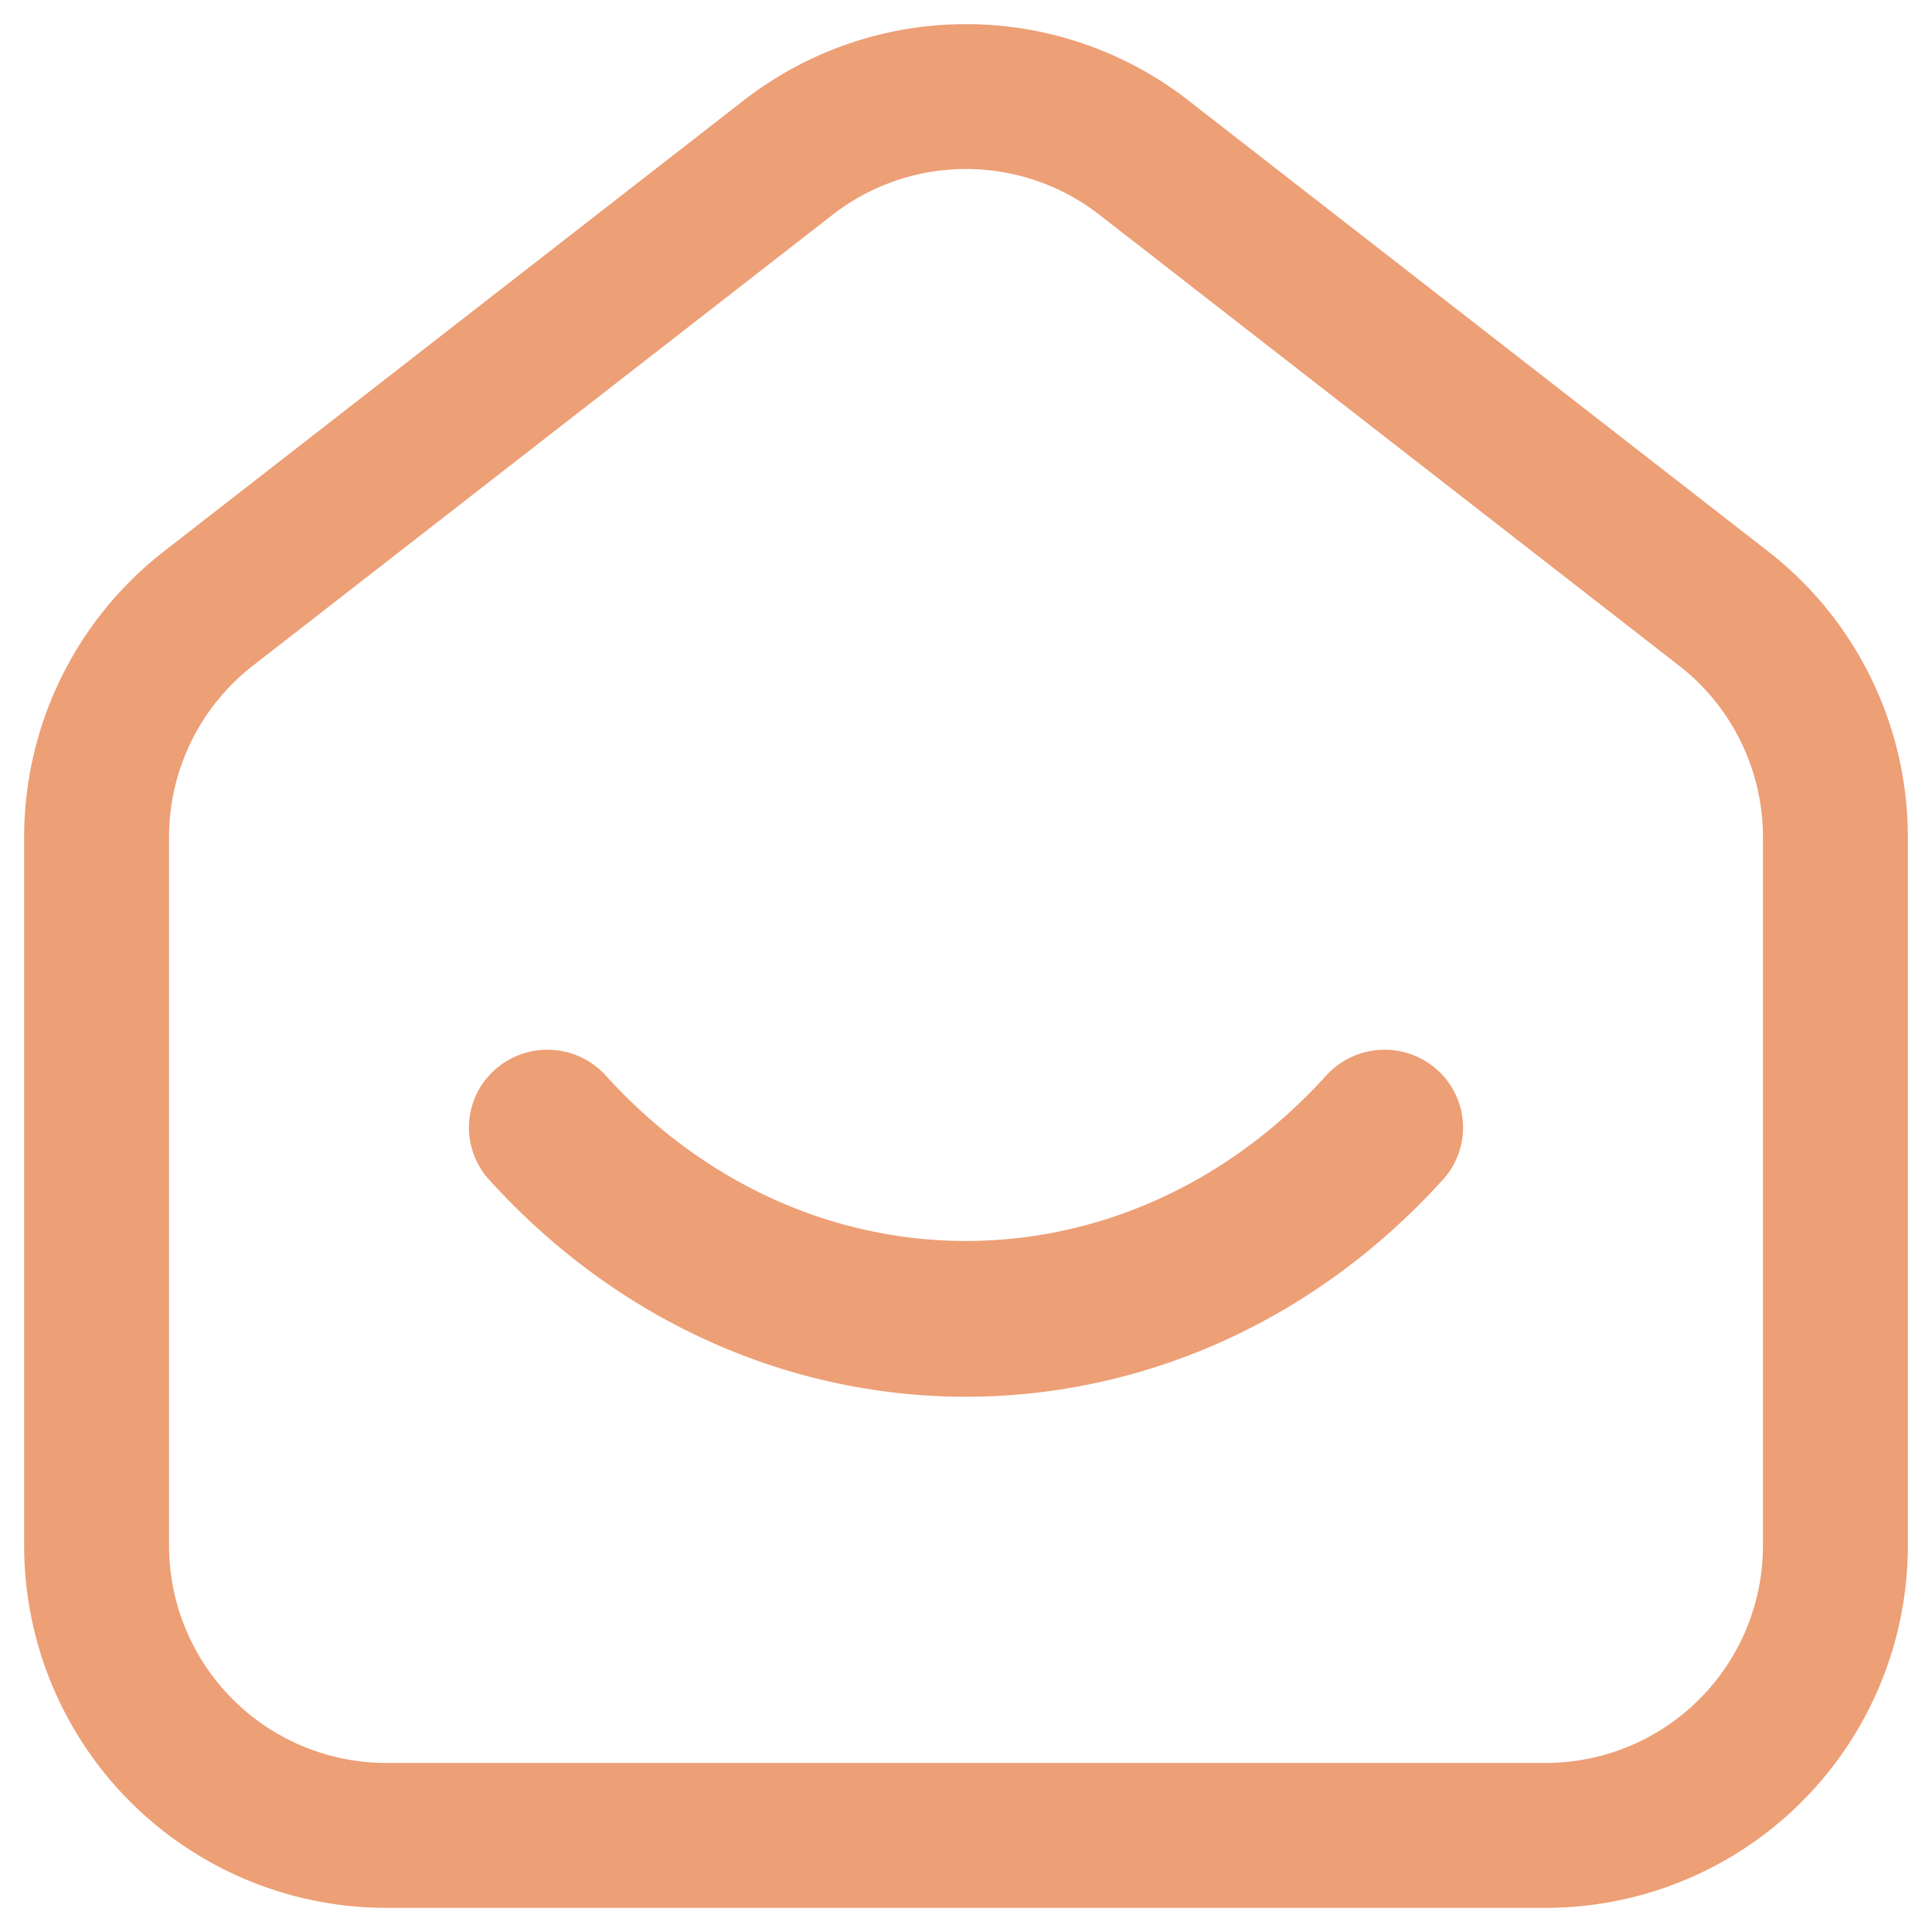
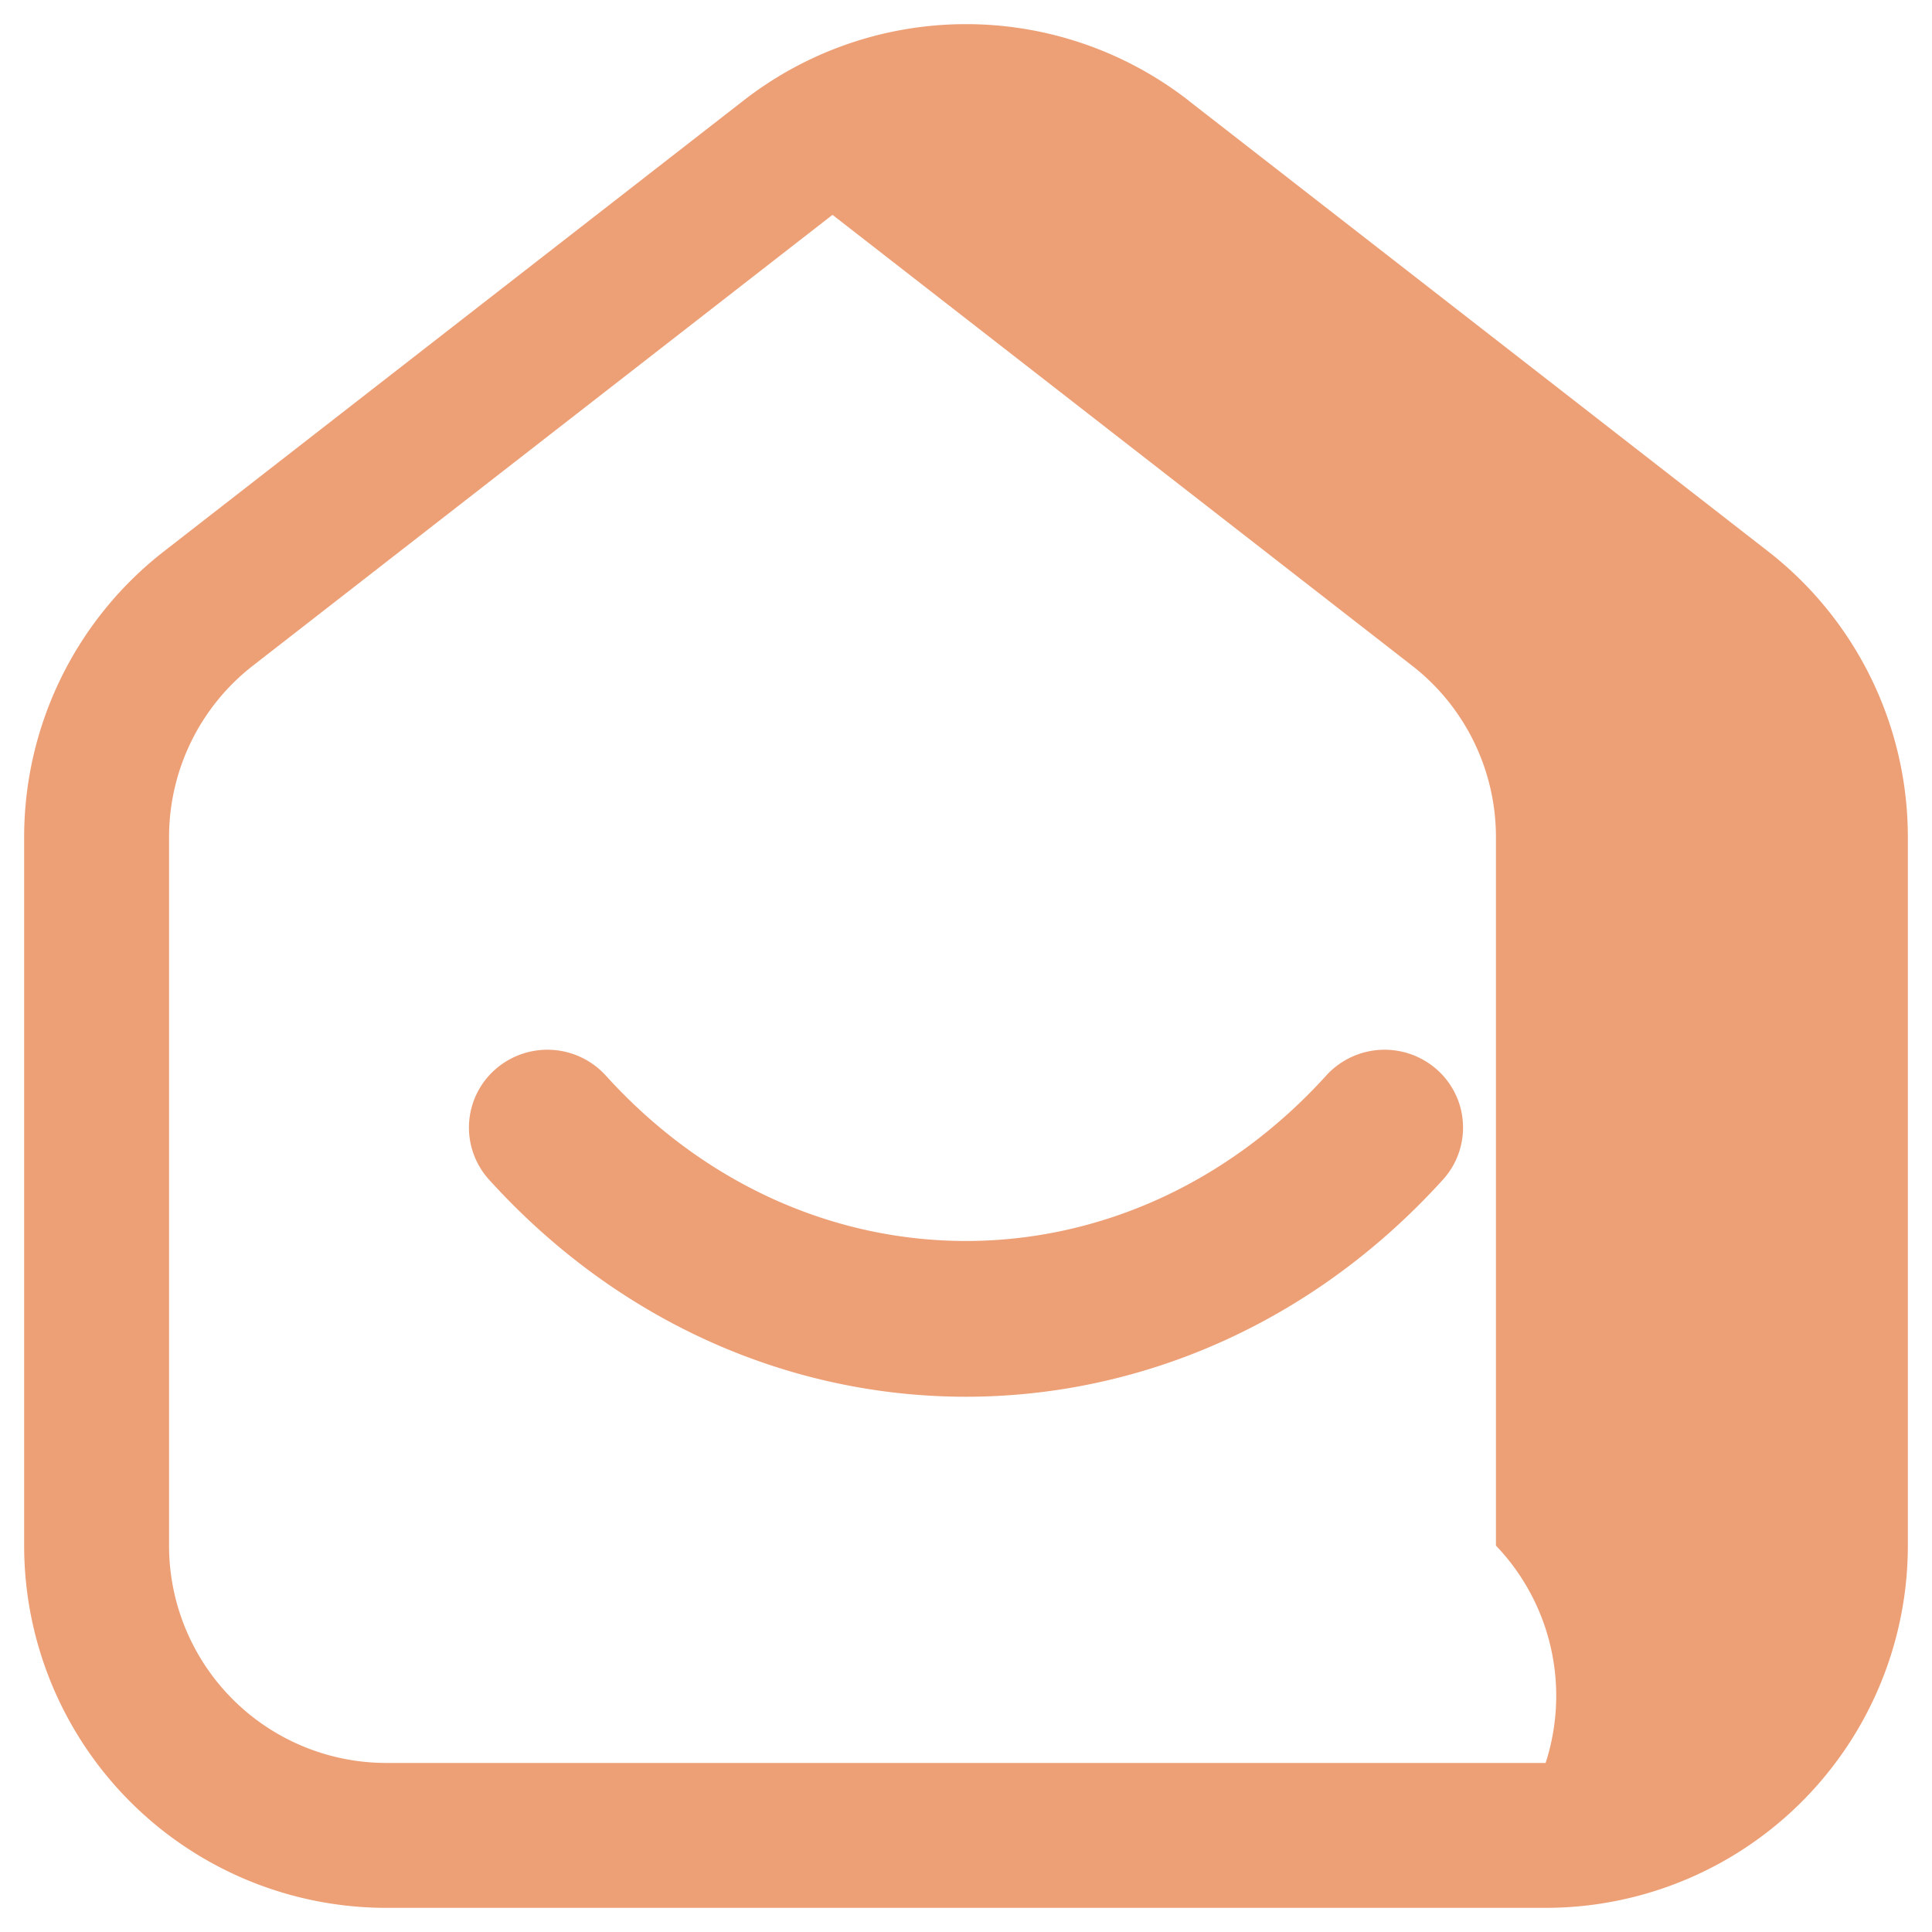
<svg xmlns="http://www.w3.org/2000/svg" viewBox="0 0 20 20" width="20" height="20" fill="none">
-   <path fill-rule="evenodd" clip-rule="evenodd" d="M12.303 1.04a3.75 3.75 0 0 0-4.605 0l-6 4.667A3.748 3.748 0 0 0 .25 8.667V16A3.75 3.75 0 0 0 4 19.75h12A3.75 3.75 0 0 0 19.75 16V8.667c0-1.157-.534-2.25-1.448-2.96l-6-4.667ZM2.618 6.891l6-4.667a2.25 2.25 0 0 1 2.764 0l6 4.667c.548.426.868 1.081.868 1.776V16A2.25 2.25 0 0 1 16 18.25H4A2.25 2.25 0 0 1 1.75 16V8.667c0-.695.32-1.35.868-1.776Zm3.653 4.243a.817.817 0 0 0-1.148-.06.802.802 0 0 0-.06 1.138c2.714 2.996 7.157 2.996 9.874 0a.802.802 0 0 0-.06-1.138.817.817 0 0 0-1.148.06c-2.071 2.284-5.39 2.283-7.458 0Z" fill="#ED9F76" />
+   <path fill-rule="evenodd" clip-rule="evenodd" d="M12.303 1.04a3.75 3.75 0 0 0-4.605 0l-6 4.667A3.748 3.748 0 0 0 .25 8.667V16A3.75 3.75 0 0 0 4 19.75h12A3.75 3.75 0 0 0 19.75 16V8.667c0-1.157-.534-2.25-1.448-2.96l-6-4.667ZM2.618 6.891l6-4.667l6 4.667c.548.426.868 1.081.868 1.776V16A2.25 2.25 0 0 1 16 18.25H4A2.25 2.25 0 0 1 1.75 16V8.667c0-.695.32-1.35.868-1.776Zm3.653 4.243a.817.817 0 0 0-1.148-.06.802.802 0 0 0-.06 1.138c2.714 2.996 7.157 2.996 9.874 0a.802.802 0 0 0-.06-1.138.817.817 0 0 0-1.148.06c-2.071 2.284-5.39 2.283-7.458 0Z" fill="#ED9F76" />
</svg>